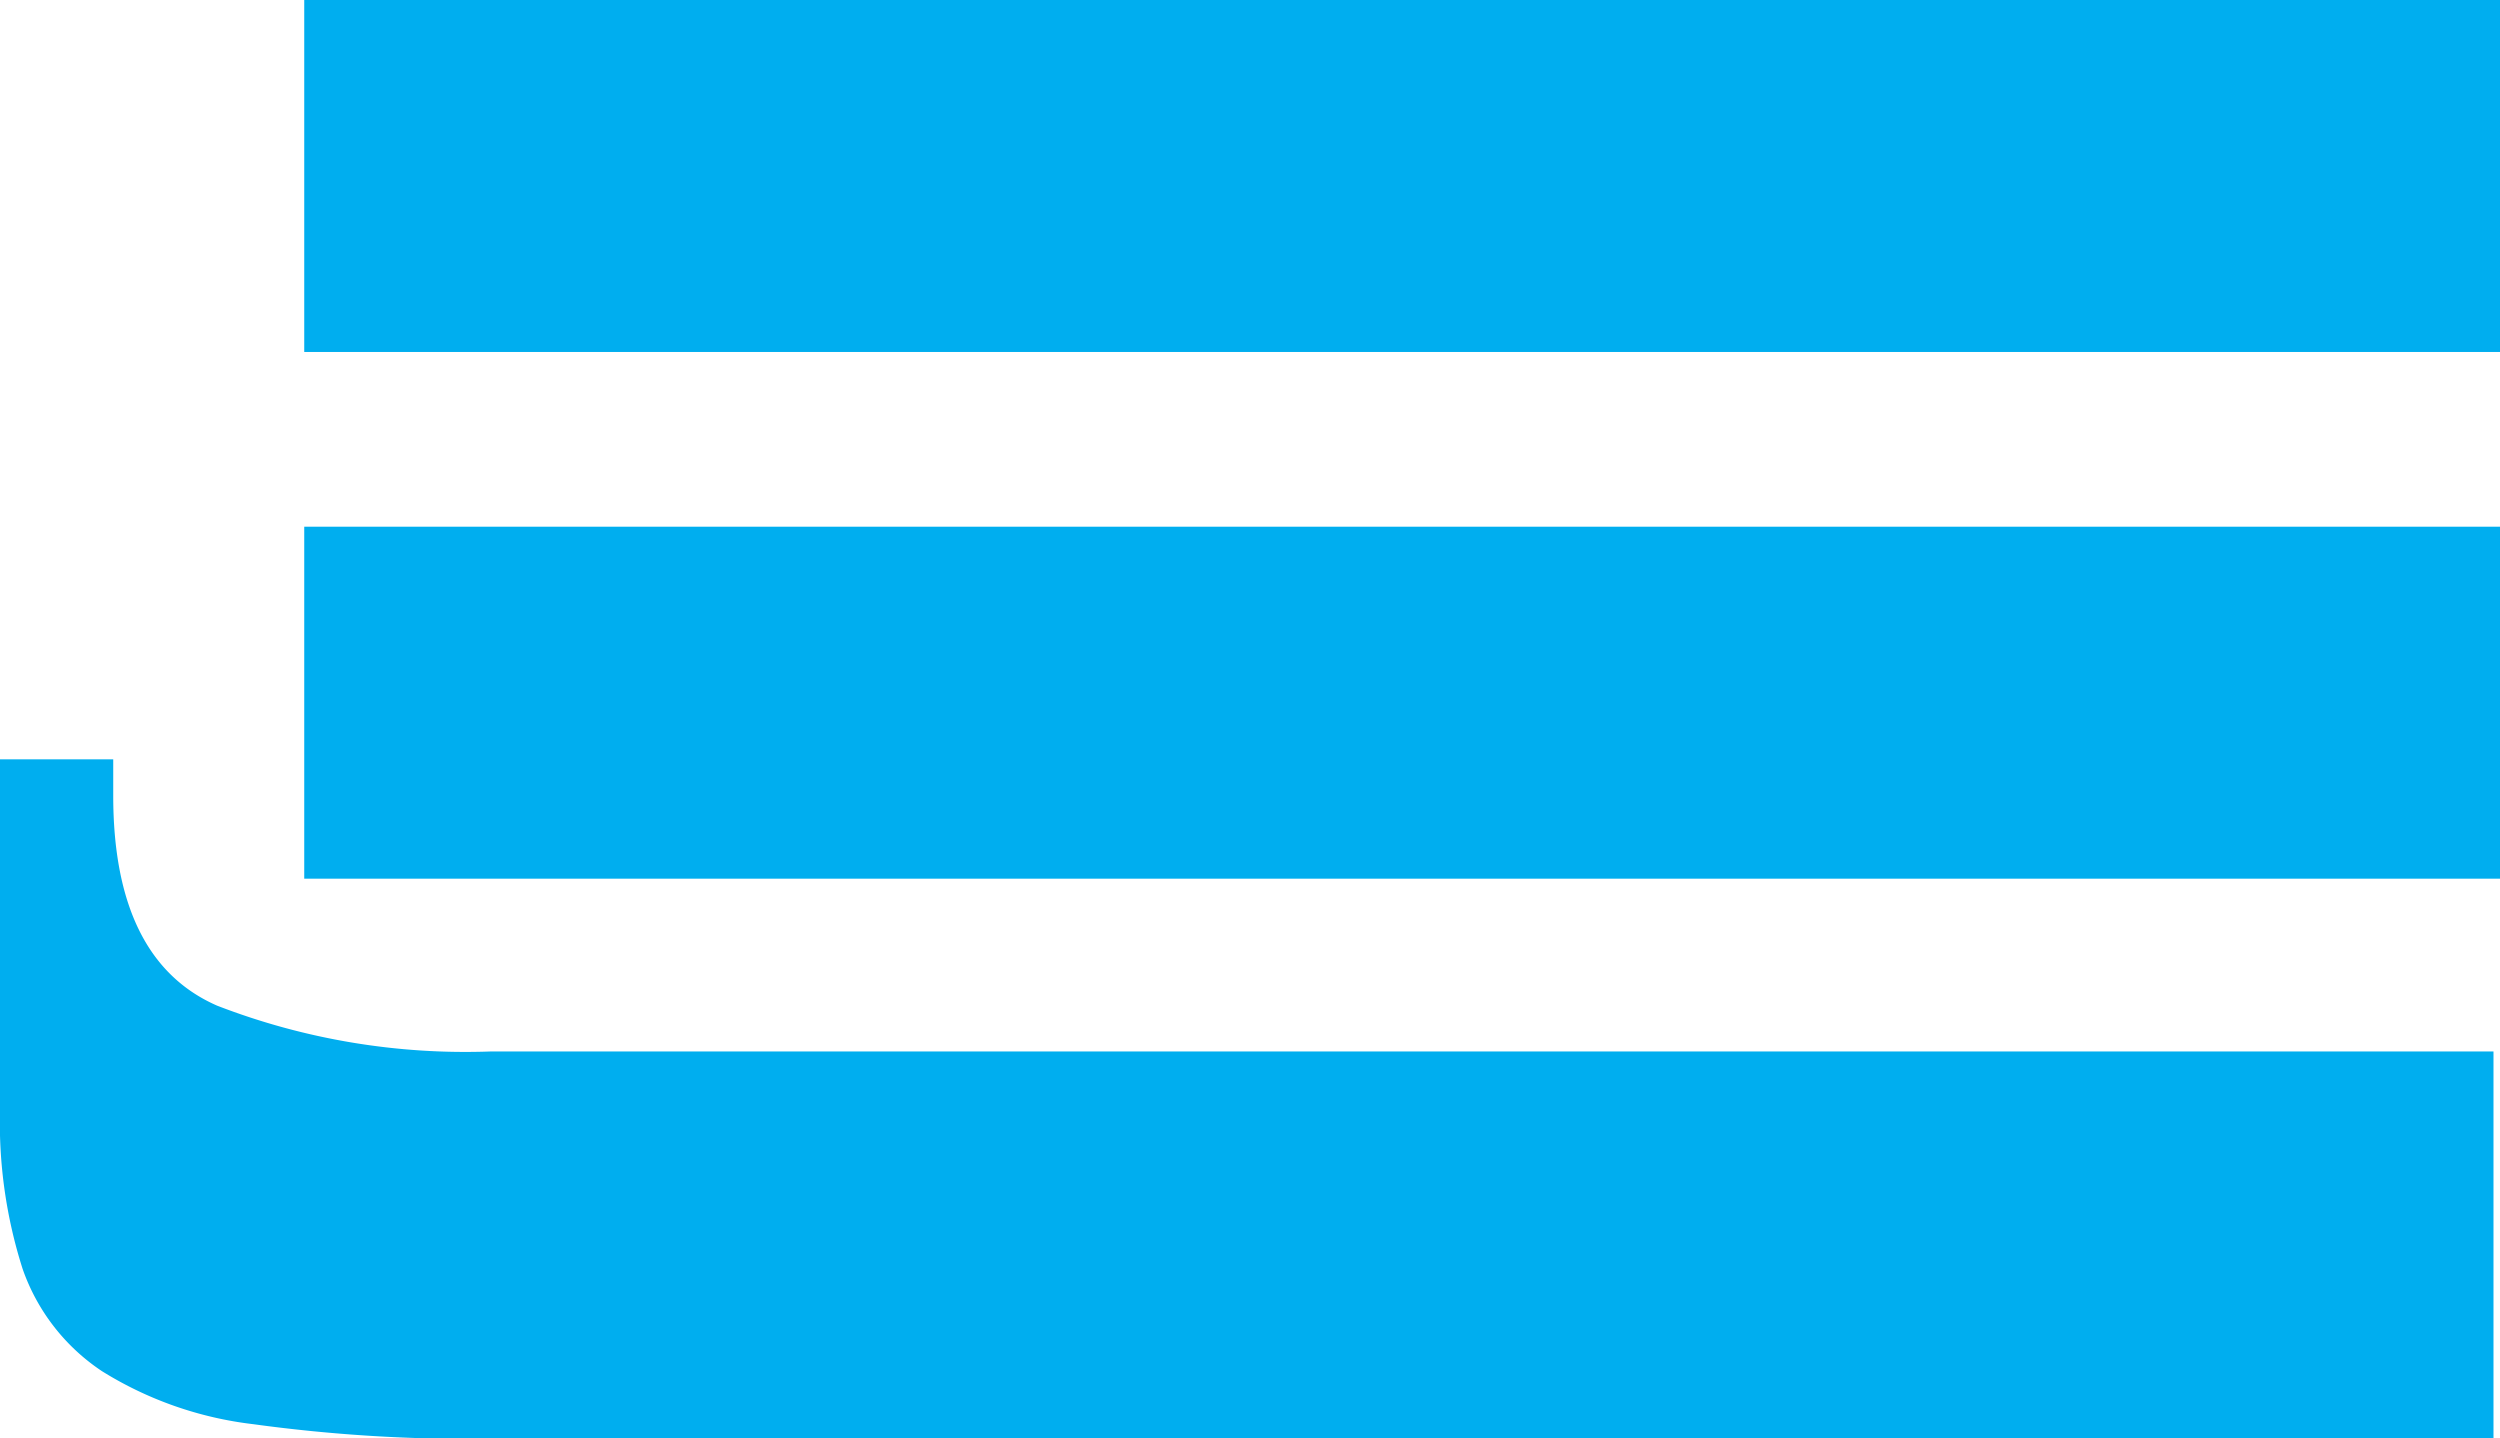
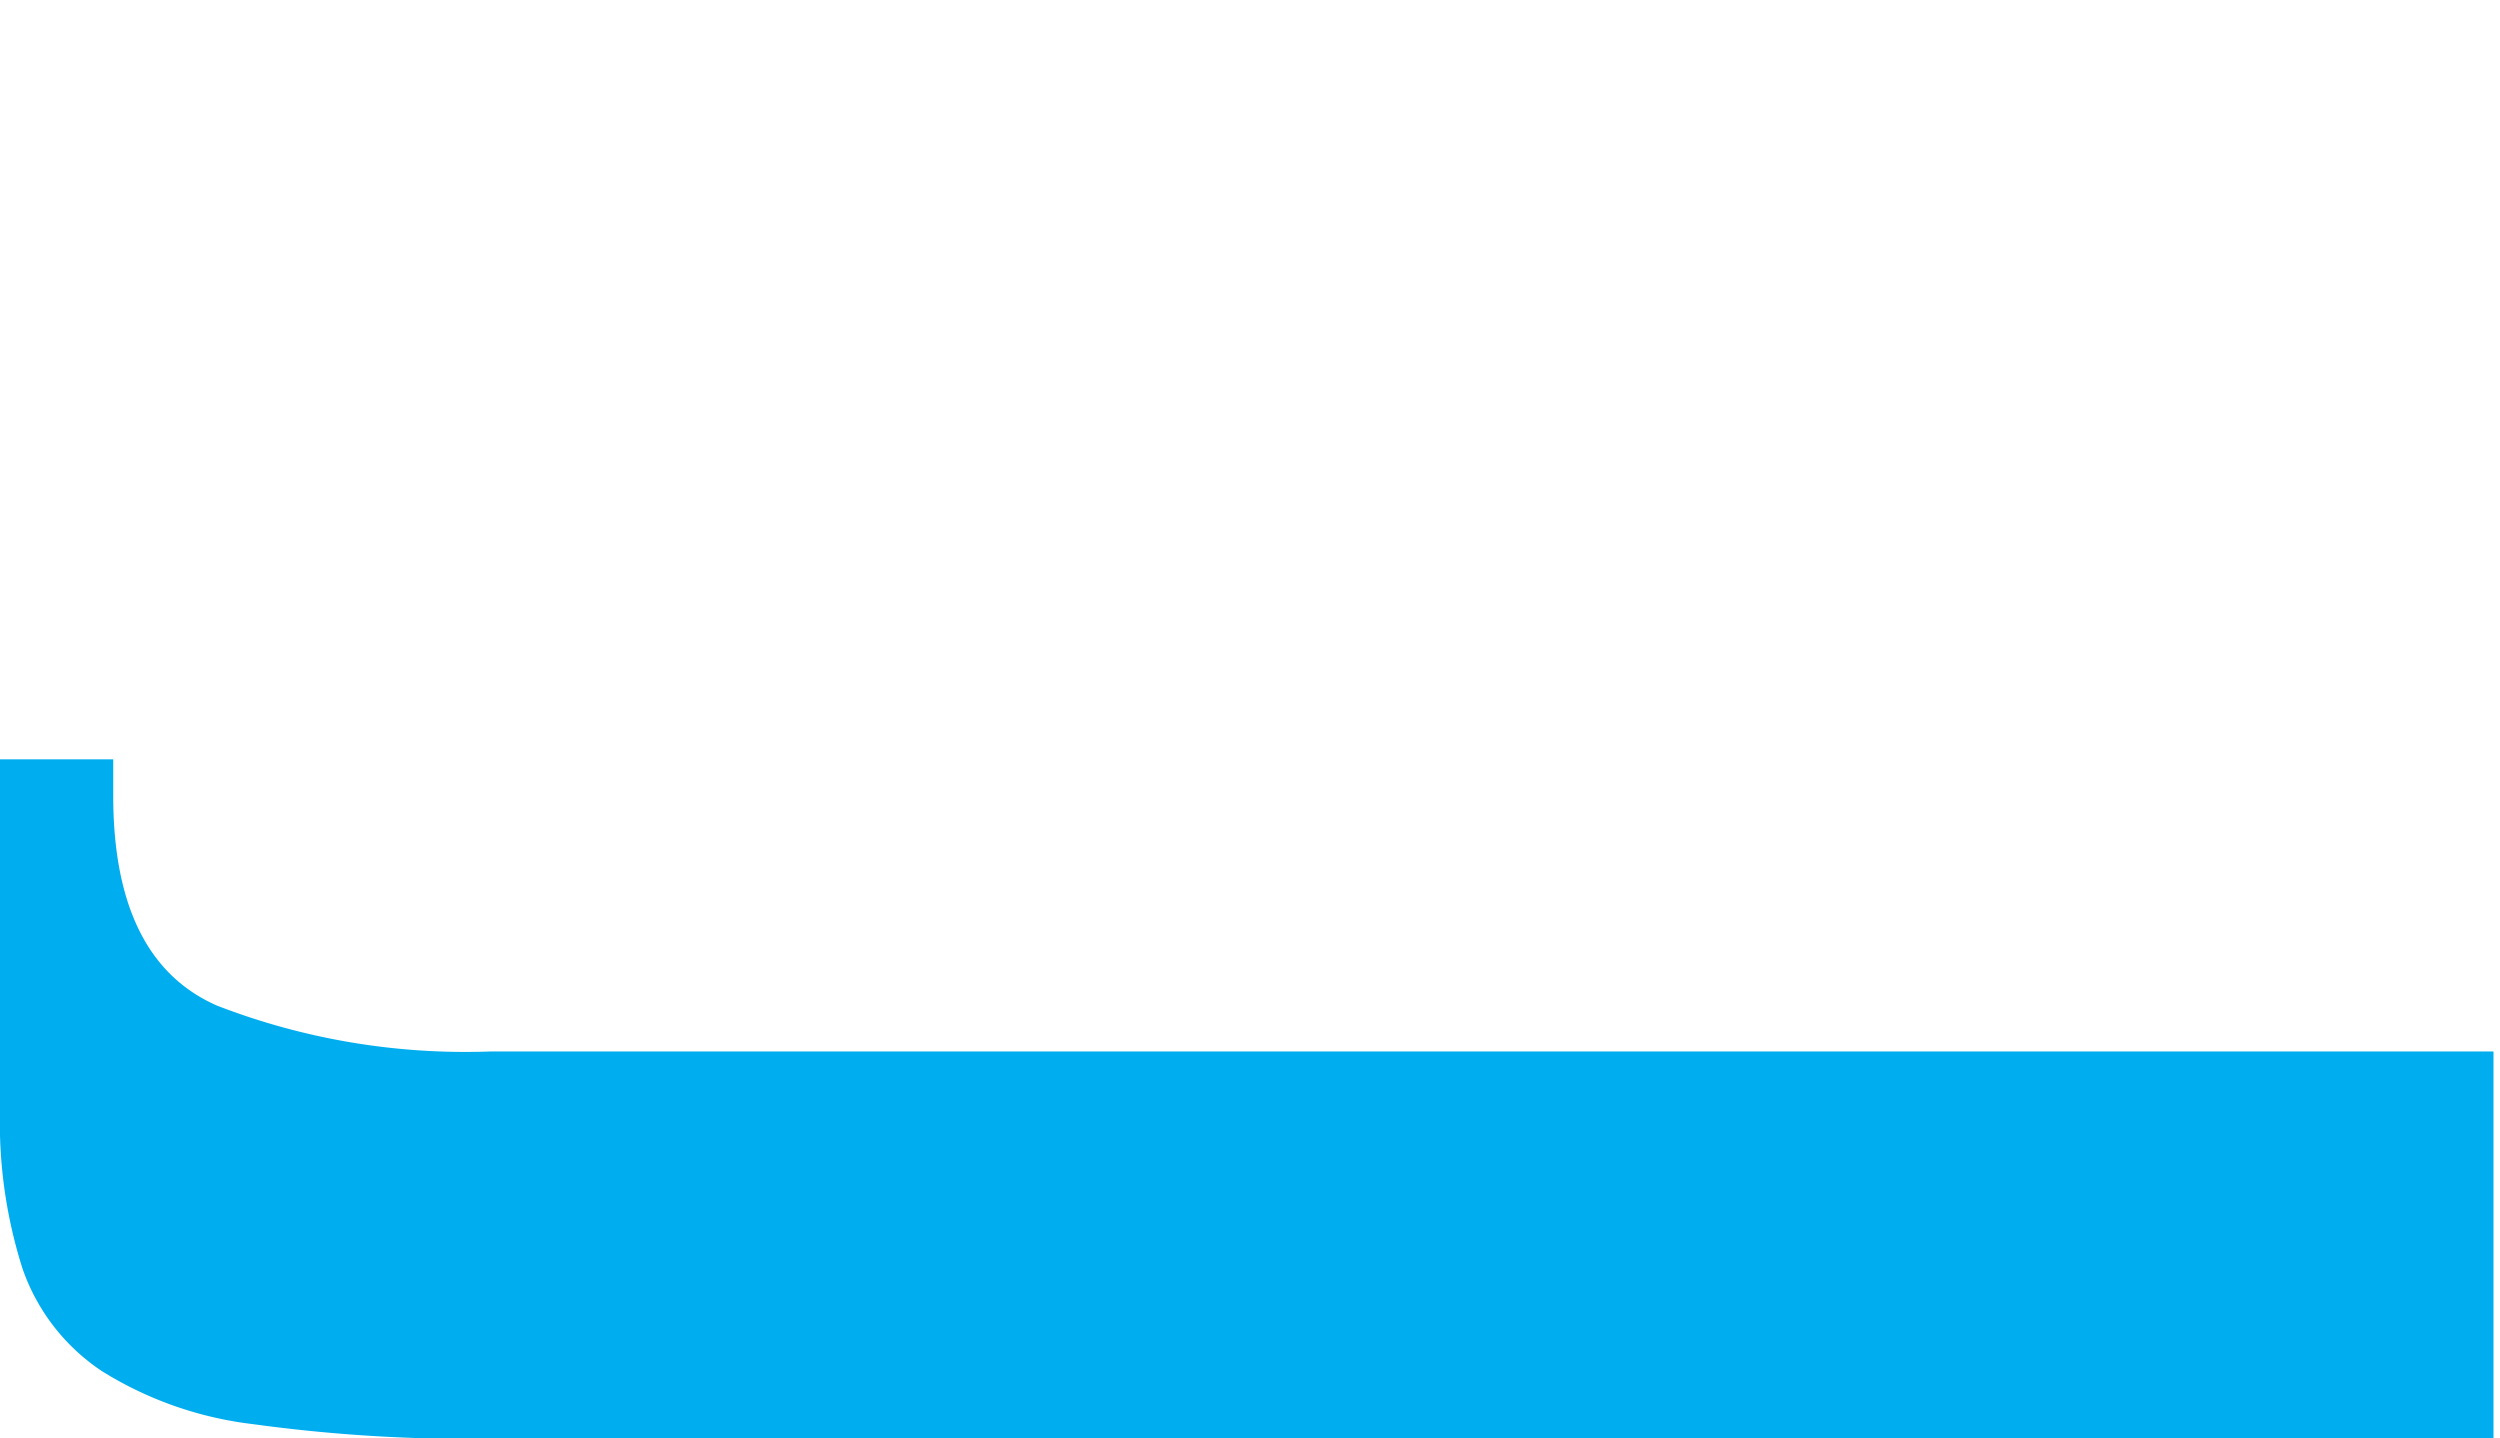
<svg xmlns="http://www.w3.org/2000/svg" width="100%" height="100%" viewBox="0 0 26.87 15.458" fit="" preserveAspectRatio="xMidYMid meet" focusable="false">
  <g transform="translate(-494 -190.875)">
    <path fill="#00aeef" d="M520.8,241.4v-4.16H499.278a7.4,7.4,0,0,1-2.944-.492q-1.117-.489-1.117-2.258V234.1H494v3.769a5.178,5.178,0,0,0,.243,1.708,2.18,2.18,0,0,0,.854,1.1,3.944,3.944,0,0,0,1.624.569,17.094,17.094,0,0,0,2.557.157Z" transform="translate(0 -35.064)" />
-     <path fill="#00aeef" d="M511.326,220.875h23.6v3.783h-23.6" transform="translate(-14.056 -24.339)" />
-     <path fill="#00aeef" d="M511.326,190.875h23.6v3.783h-23.6" transform="translate(-14.056)" />
  </g>
</svg>